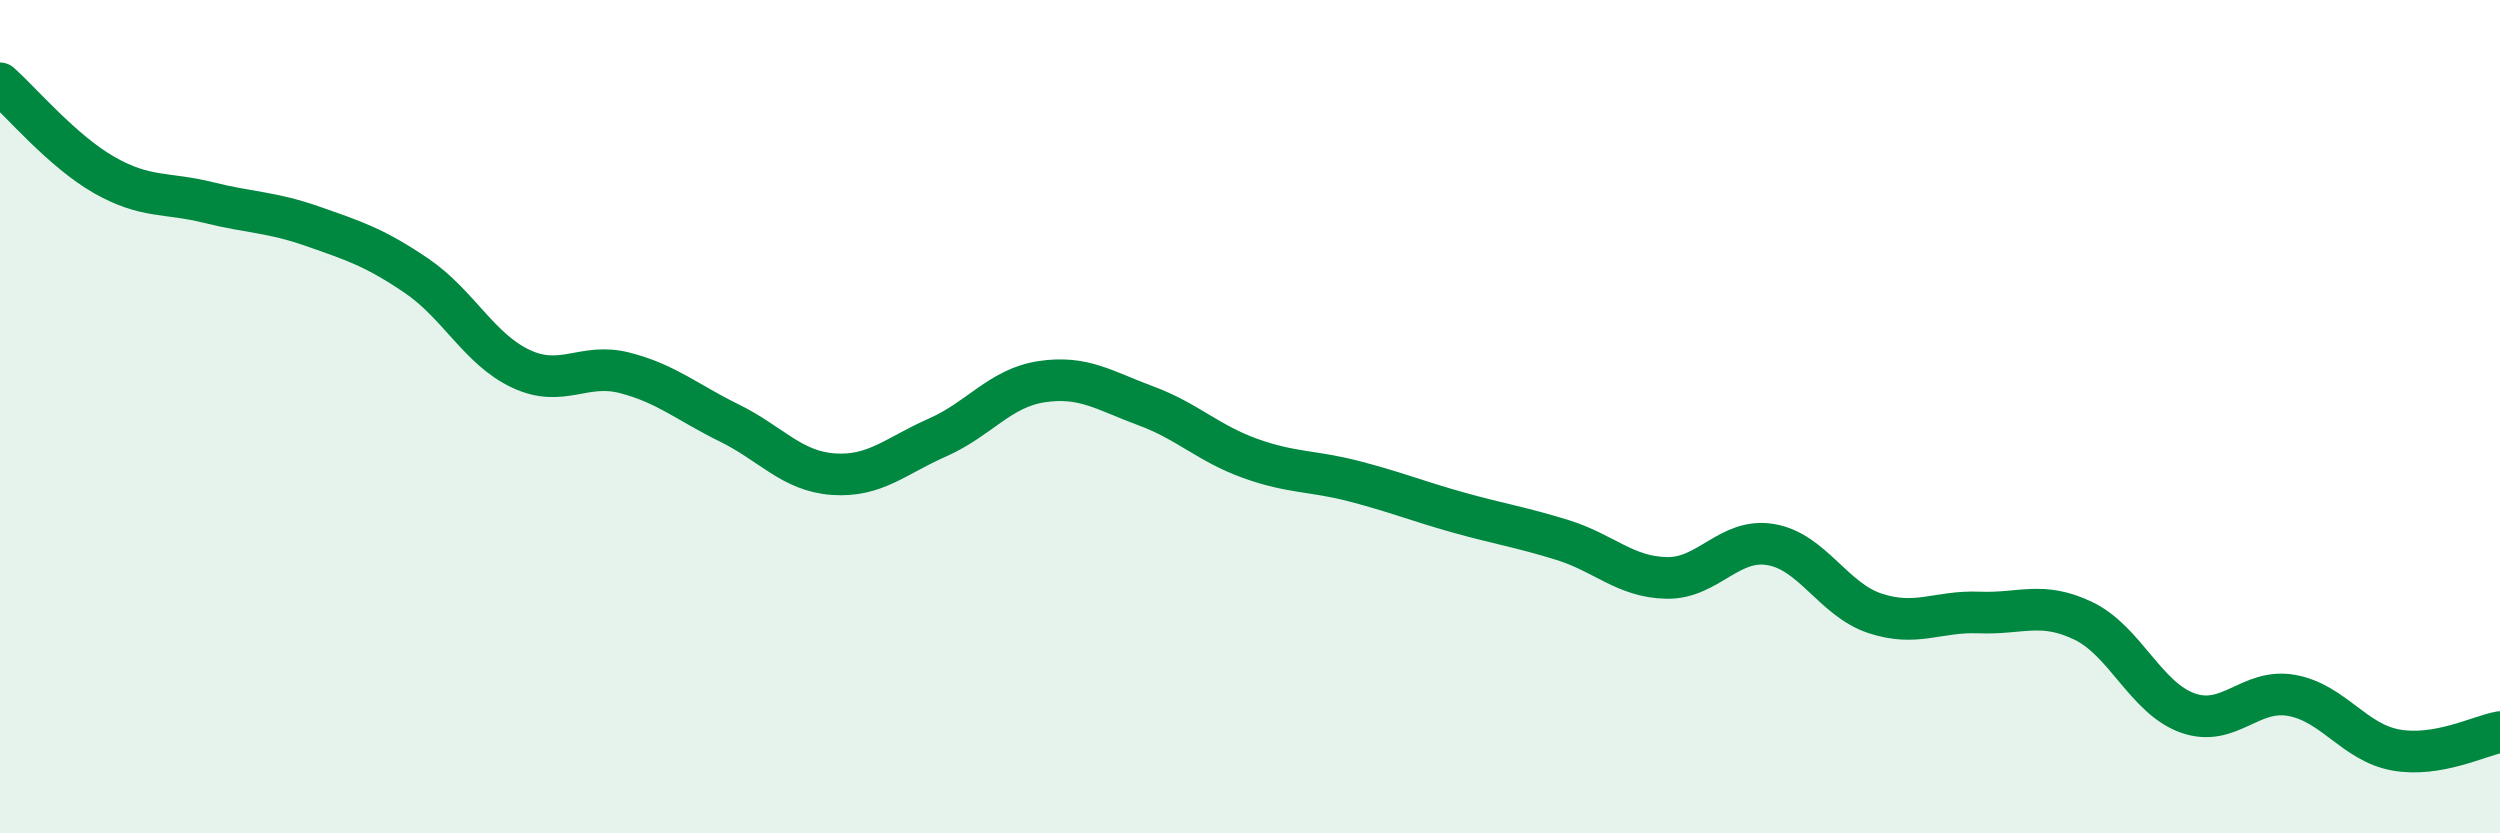
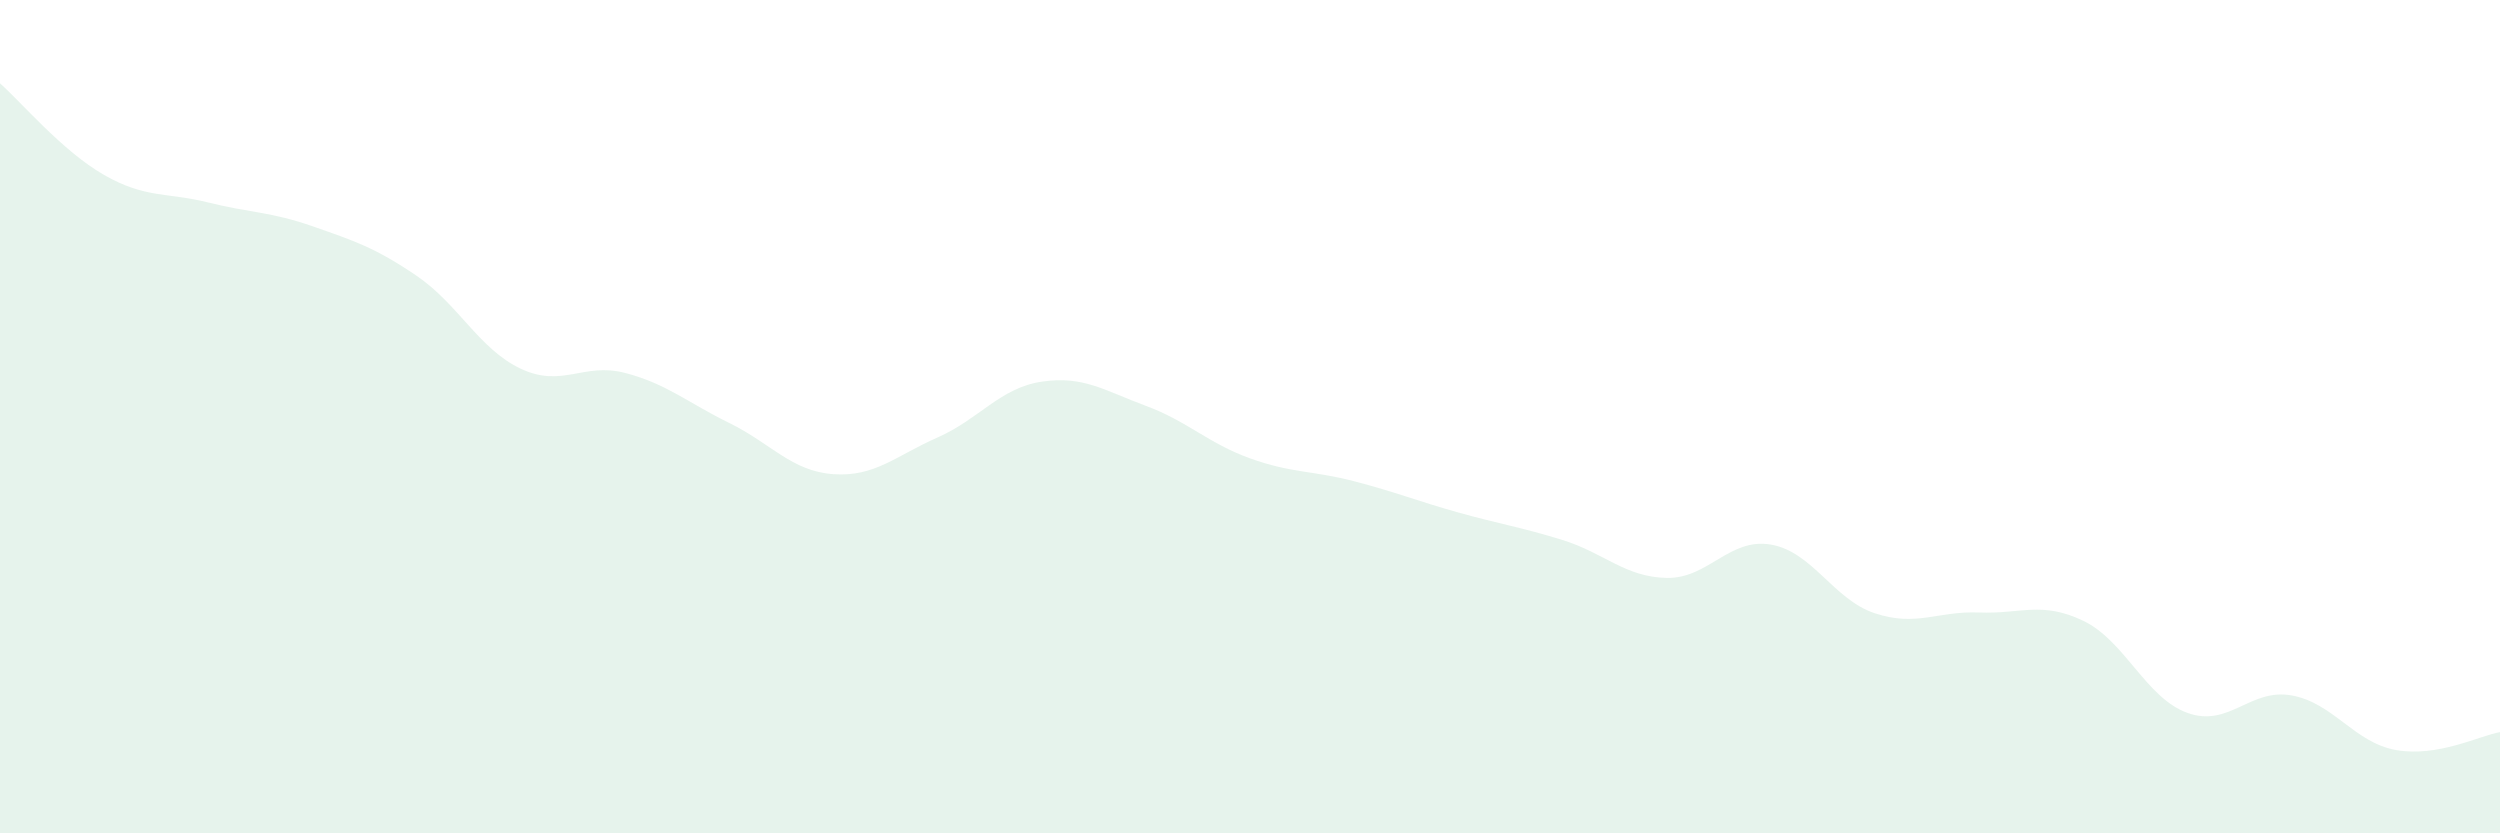
<svg xmlns="http://www.w3.org/2000/svg" width="60" height="20" viewBox="0 0 60 20">
  <path d="M 0,2 C 0.5,2.44 1.5,3.63 2.5,4.2 C 3.5,4.77 4,4.61 5,4.86 C 6,5.11 6.5,5.08 7.5,5.43 C 8.5,5.78 9,5.94 10,6.62 C 11,7.3 11.5,8.38 12.5,8.85 C 13.5,9.32 14,8.69 15,8.95 C 16,9.21 16.5,9.66 17.5,10.15 C 18.5,10.64 19,11.31 20,11.38 C 21,11.45 21.5,10.94 22.5,10.5 C 23.5,10.06 24,9.31 25,9.16 C 26,9.01 26.5,9.37 27.5,9.74 C 28.5,10.11 29,10.64 30,11 C 31,11.36 31.5,11.29 32.5,11.55 C 33.5,11.81 34,12.02 35,12.3 C 36,12.58 36.5,12.65 37.5,12.96 C 38.5,13.27 39,13.85 40,13.87 C 41,13.89 41.5,12.9 42.5,13.07 C 43.5,13.24 44,14.39 45,14.72 C 46,15.05 46.5,14.66 47.5,14.7 C 48.5,14.74 49,14.42 50,14.9 C 51,15.38 51.5,16.75 52.5,17.11 C 53.5,17.47 54,16.51 55,16.69 C 56,16.87 56.5,17.82 57.5,18 C 58.5,18.18 59.5,17.66 60,17.57L60 20L0 20Z" fill="#008740" opacity="0.1" stroke-linecap="round" stroke-linejoin="round" />
-   <path d="M 0,2 C 0.5,2.44 1.5,3.63 2.5,4.2 C 3.5,4.77 4,4.61 5,4.86 C 6,5.11 6.5,5.08 7.5,5.43 C 8.5,5.78 9,5.94 10,6.62 C 11,7.3 11.5,8.38 12.5,8.85 C 13.5,9.32 14,8.69 15,8.95 C 16,9.21 16.5,9.66 17.5,10.15 C 18.5,10.64 19,11.31 20,11.38 C 21,11.45 21.5,10.94 22.5,10.5 C 23.5,10.06 24,9.31 25,9.16 C 26,9.01 26.5,9.37 27.5,9.74 C 28.5,10.11 29,10.64 30,11 C 31,11.36 31.5,11.29 32.5,11.55 C 33.5,11.81 34,12.02 35,12.3 C 36,12.58 36.5,12.65 37.5,12.96 C 38.5,13.27 39,13.85 40,13.87 C 41,13.89 41.5,12.9 42.5,13.07 C 43.5,13.24 44,14.39 45,14.72 C 46,15.05 46.5,14.66 47.5,14.7 C 48.5,14.74 49,14.42 50,14.9 C 51,15.38 51.5,16.75 52.5,17.11 C 53.5,17.47 54,16.51 55,16.69 C 56,16.87 56.5,17.82 57.5,18 C 58.5,18.18 59.5,17.66 60,17.57" stroke="#008740" stroke-width="1" fill="none" stroke-linecap="round" stroke-linejoin="round" />
</svg>